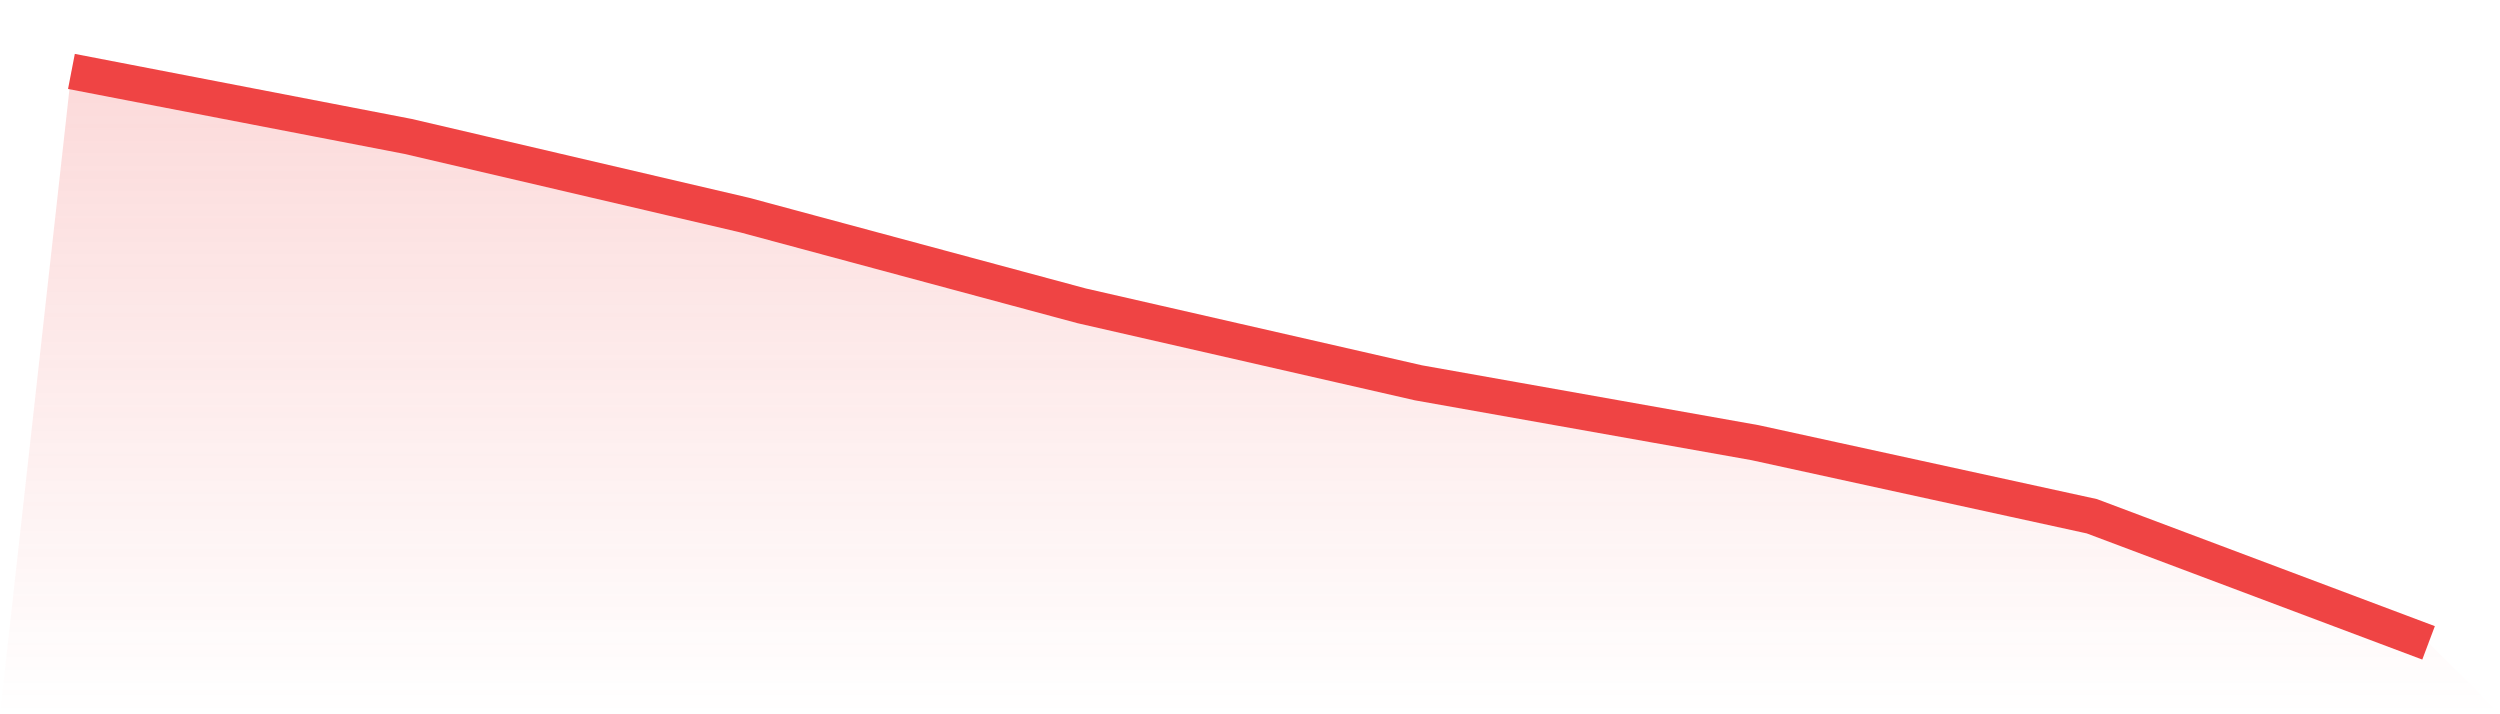
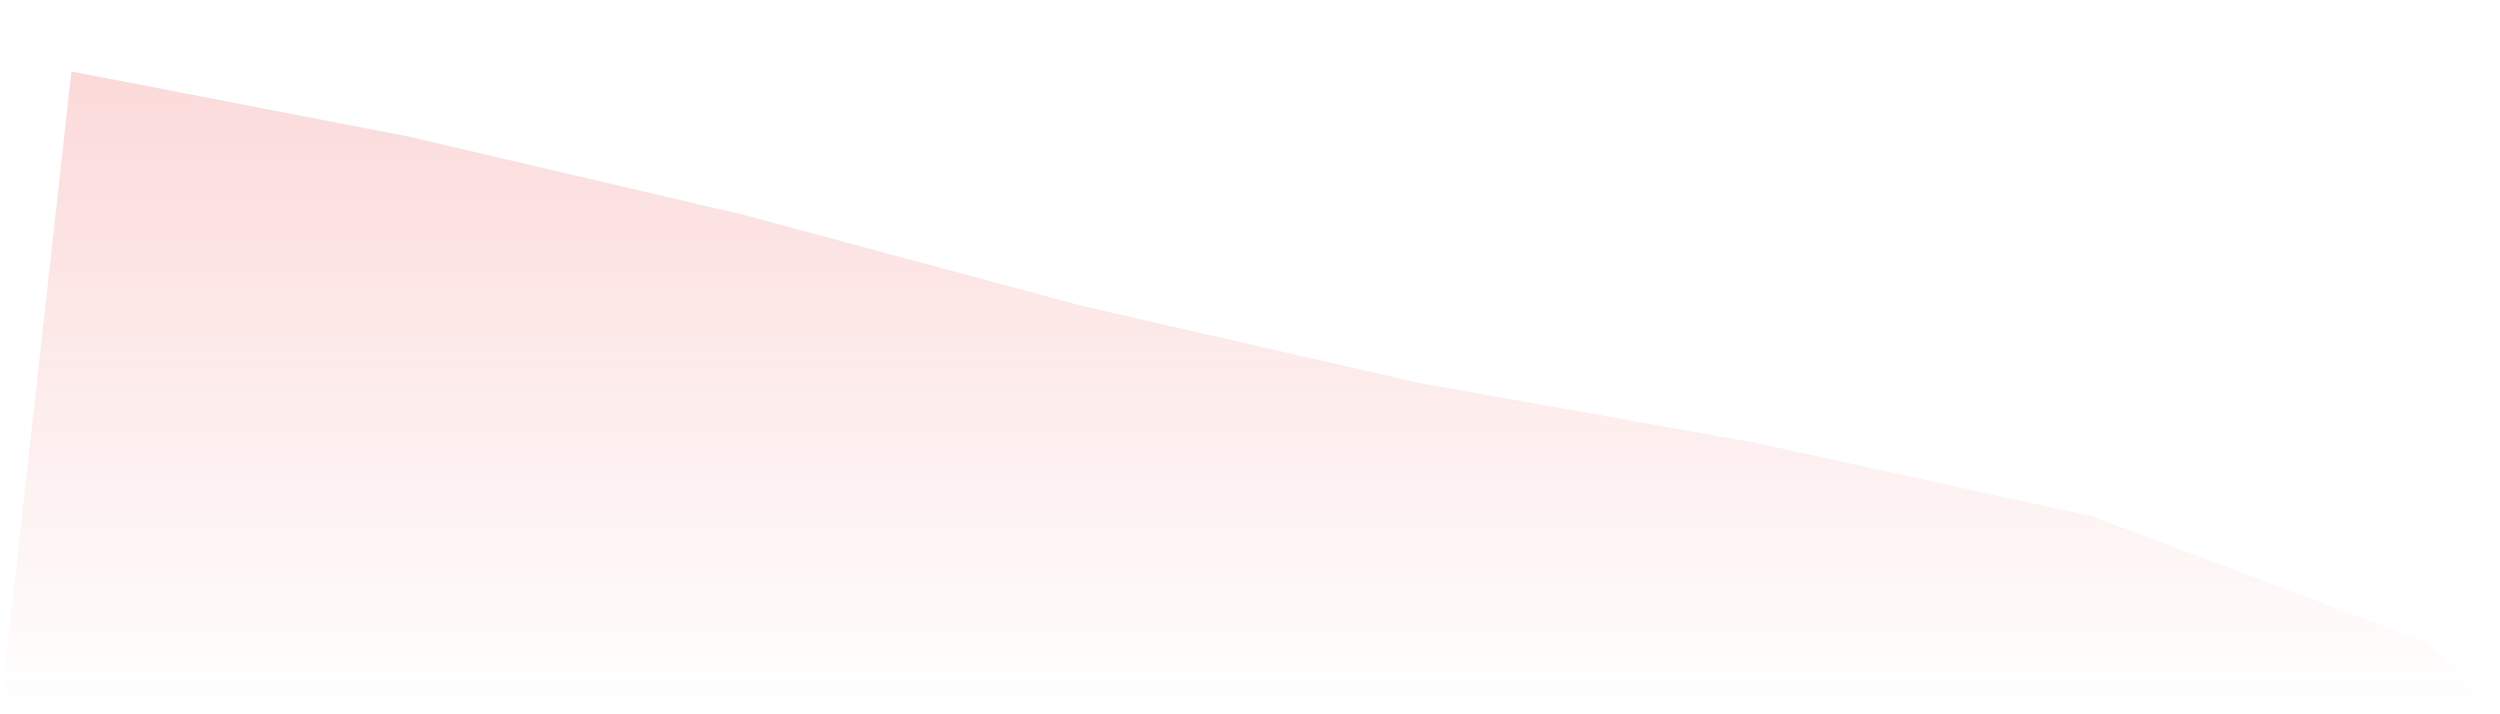
<svg xmlns="http://www.w3.org/2000/svg" viewBox="0 0 140 40">
  <defs>
    <linearGradient id="gradient" x1="0" x2="0" y1="0" y2="1">
      <stop offset="0%" stop-color="#ef4444" stop-opacity="0.2" />
      <stop offset="100%" stop-color="#ef4444" stop-opacity="0" />
    </linearGradient>
  </defs>
  <path d="M4,4 L4,4 L22.857,7.641 L41.714,12.048 L60.571,17.126 L79.429,21.437 L98.286,24.79 L117.143,28.91 L136,36 L140,40 L0,40 z" fill="url(#gradient)" />
-   <path d="M4,4 L4,4 L22.857,7.641 L41.714,12.048 L60.571,17.126 L79.429,21.437 L98.286,24.79 L117.143,28.91 L136,36" fill="none" stroke="#ef4444" stroke-width="2" />
</svg>